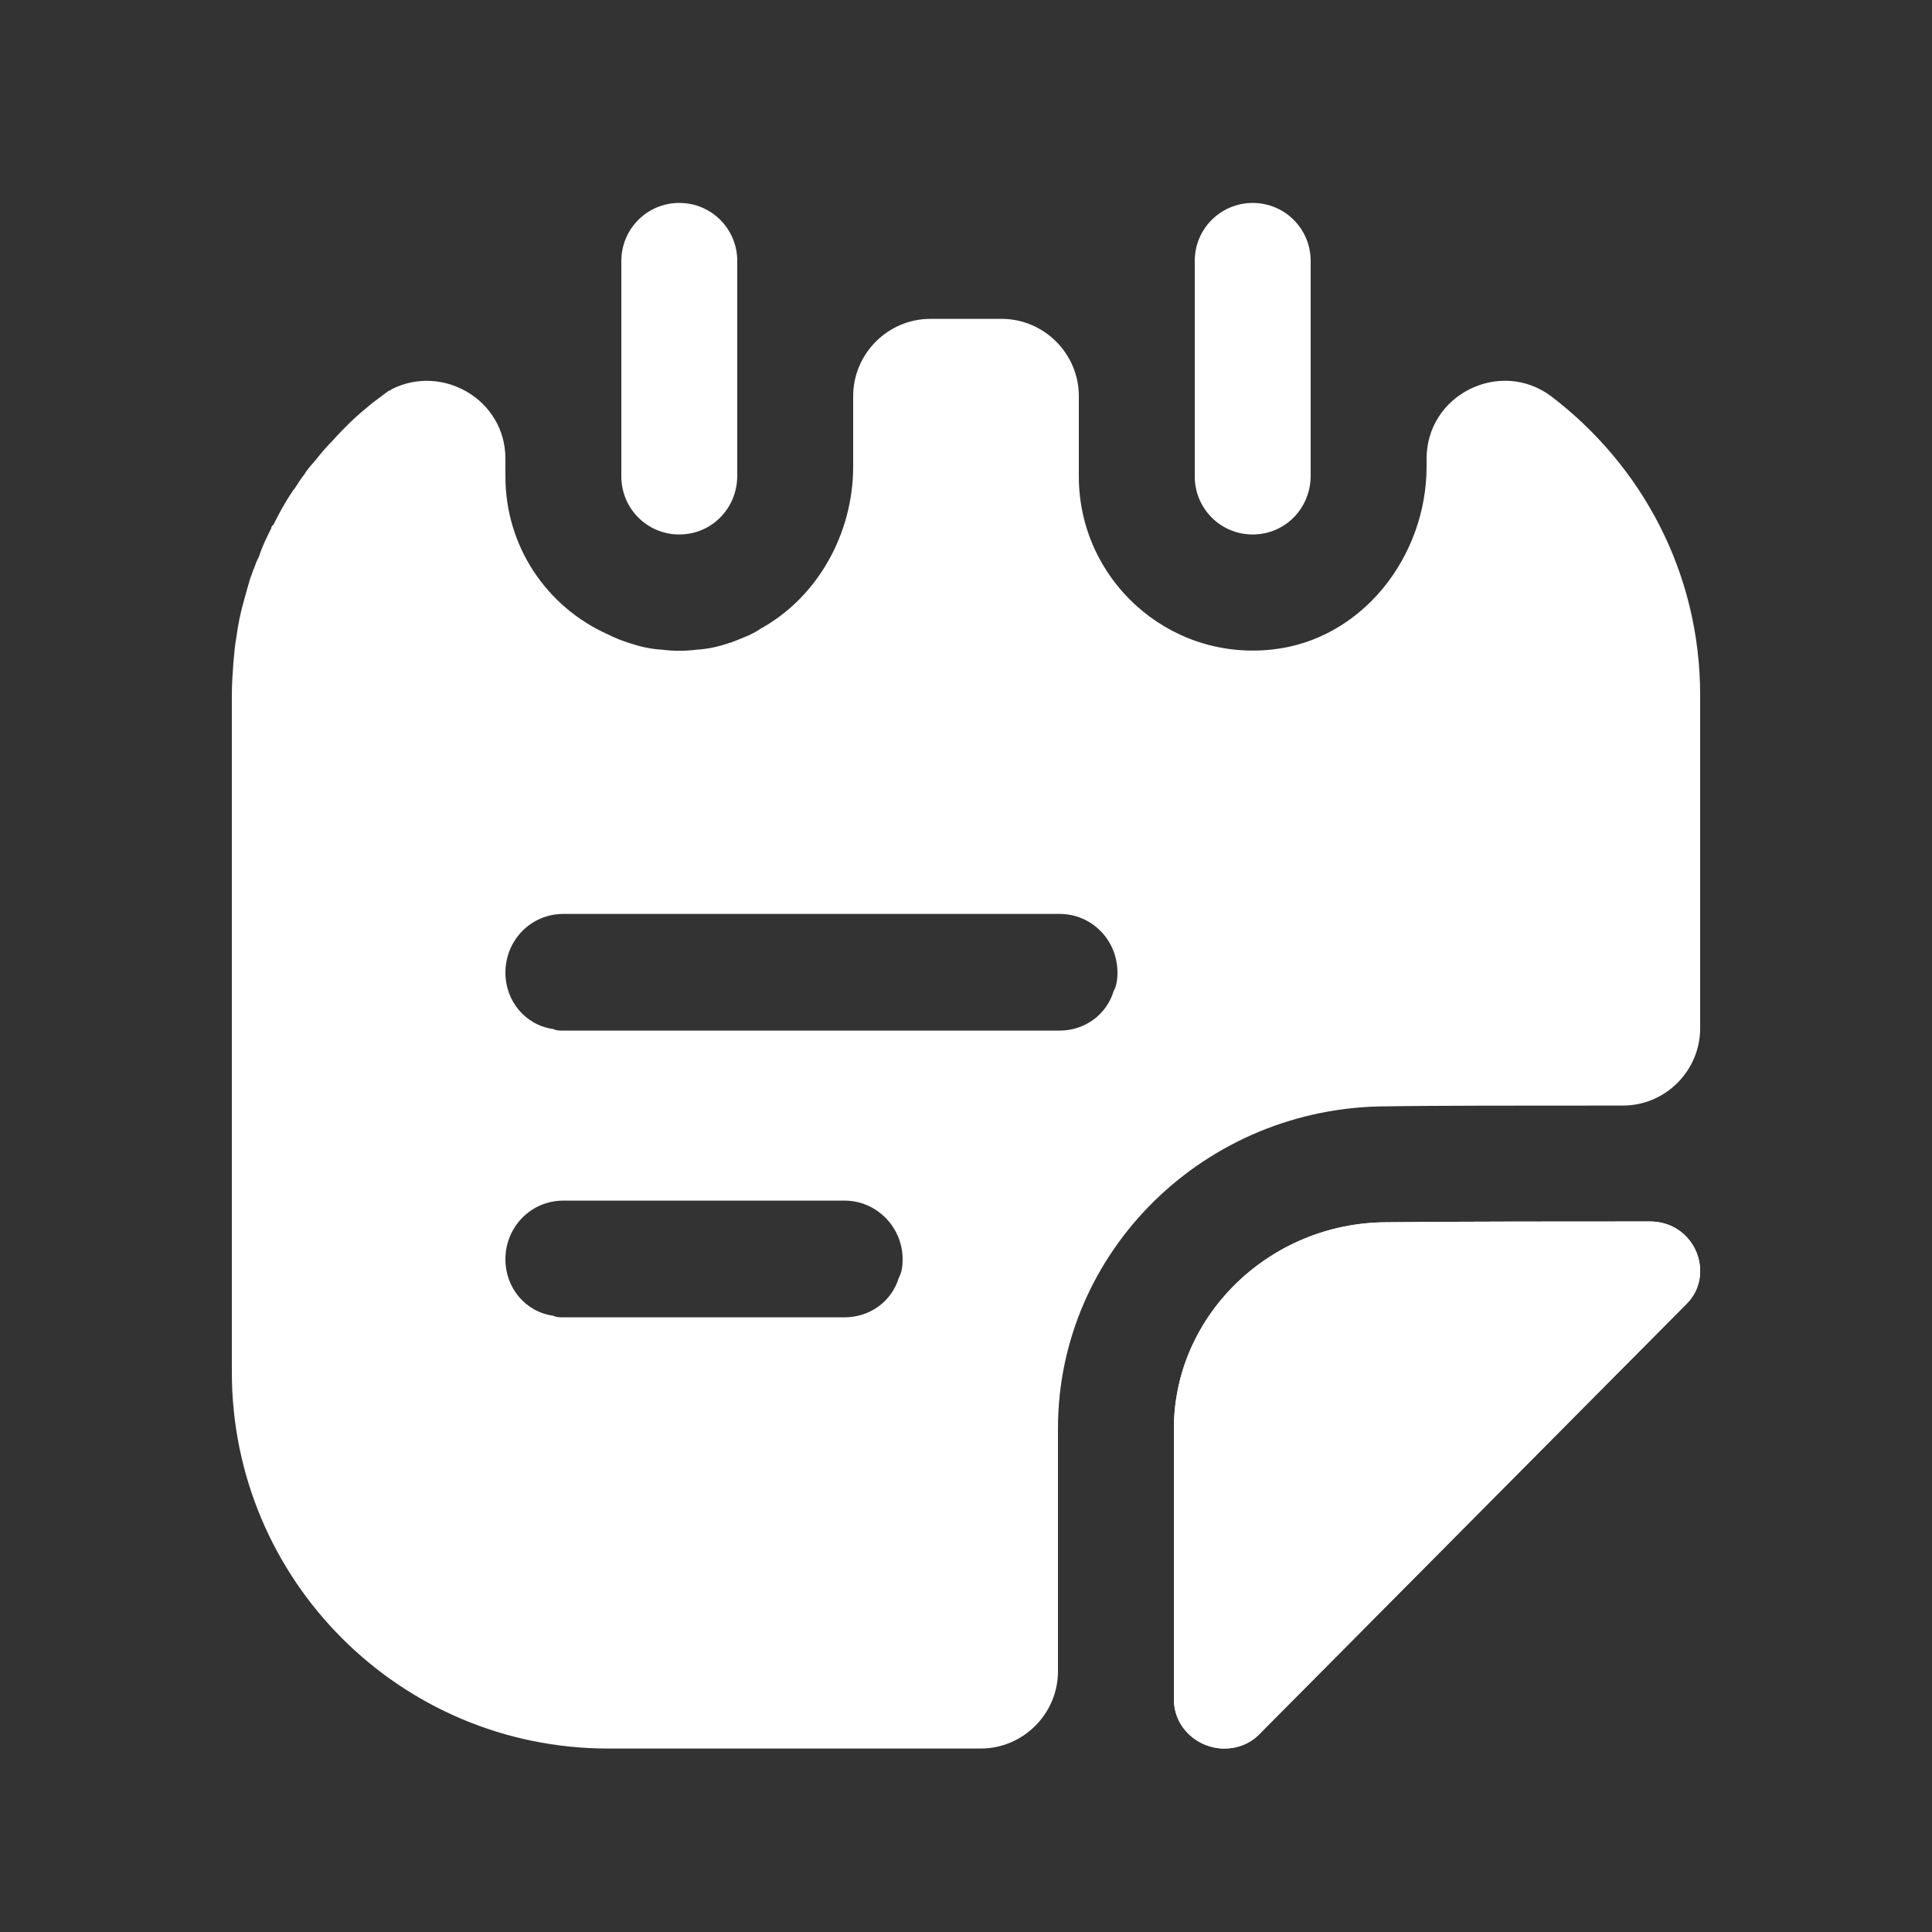
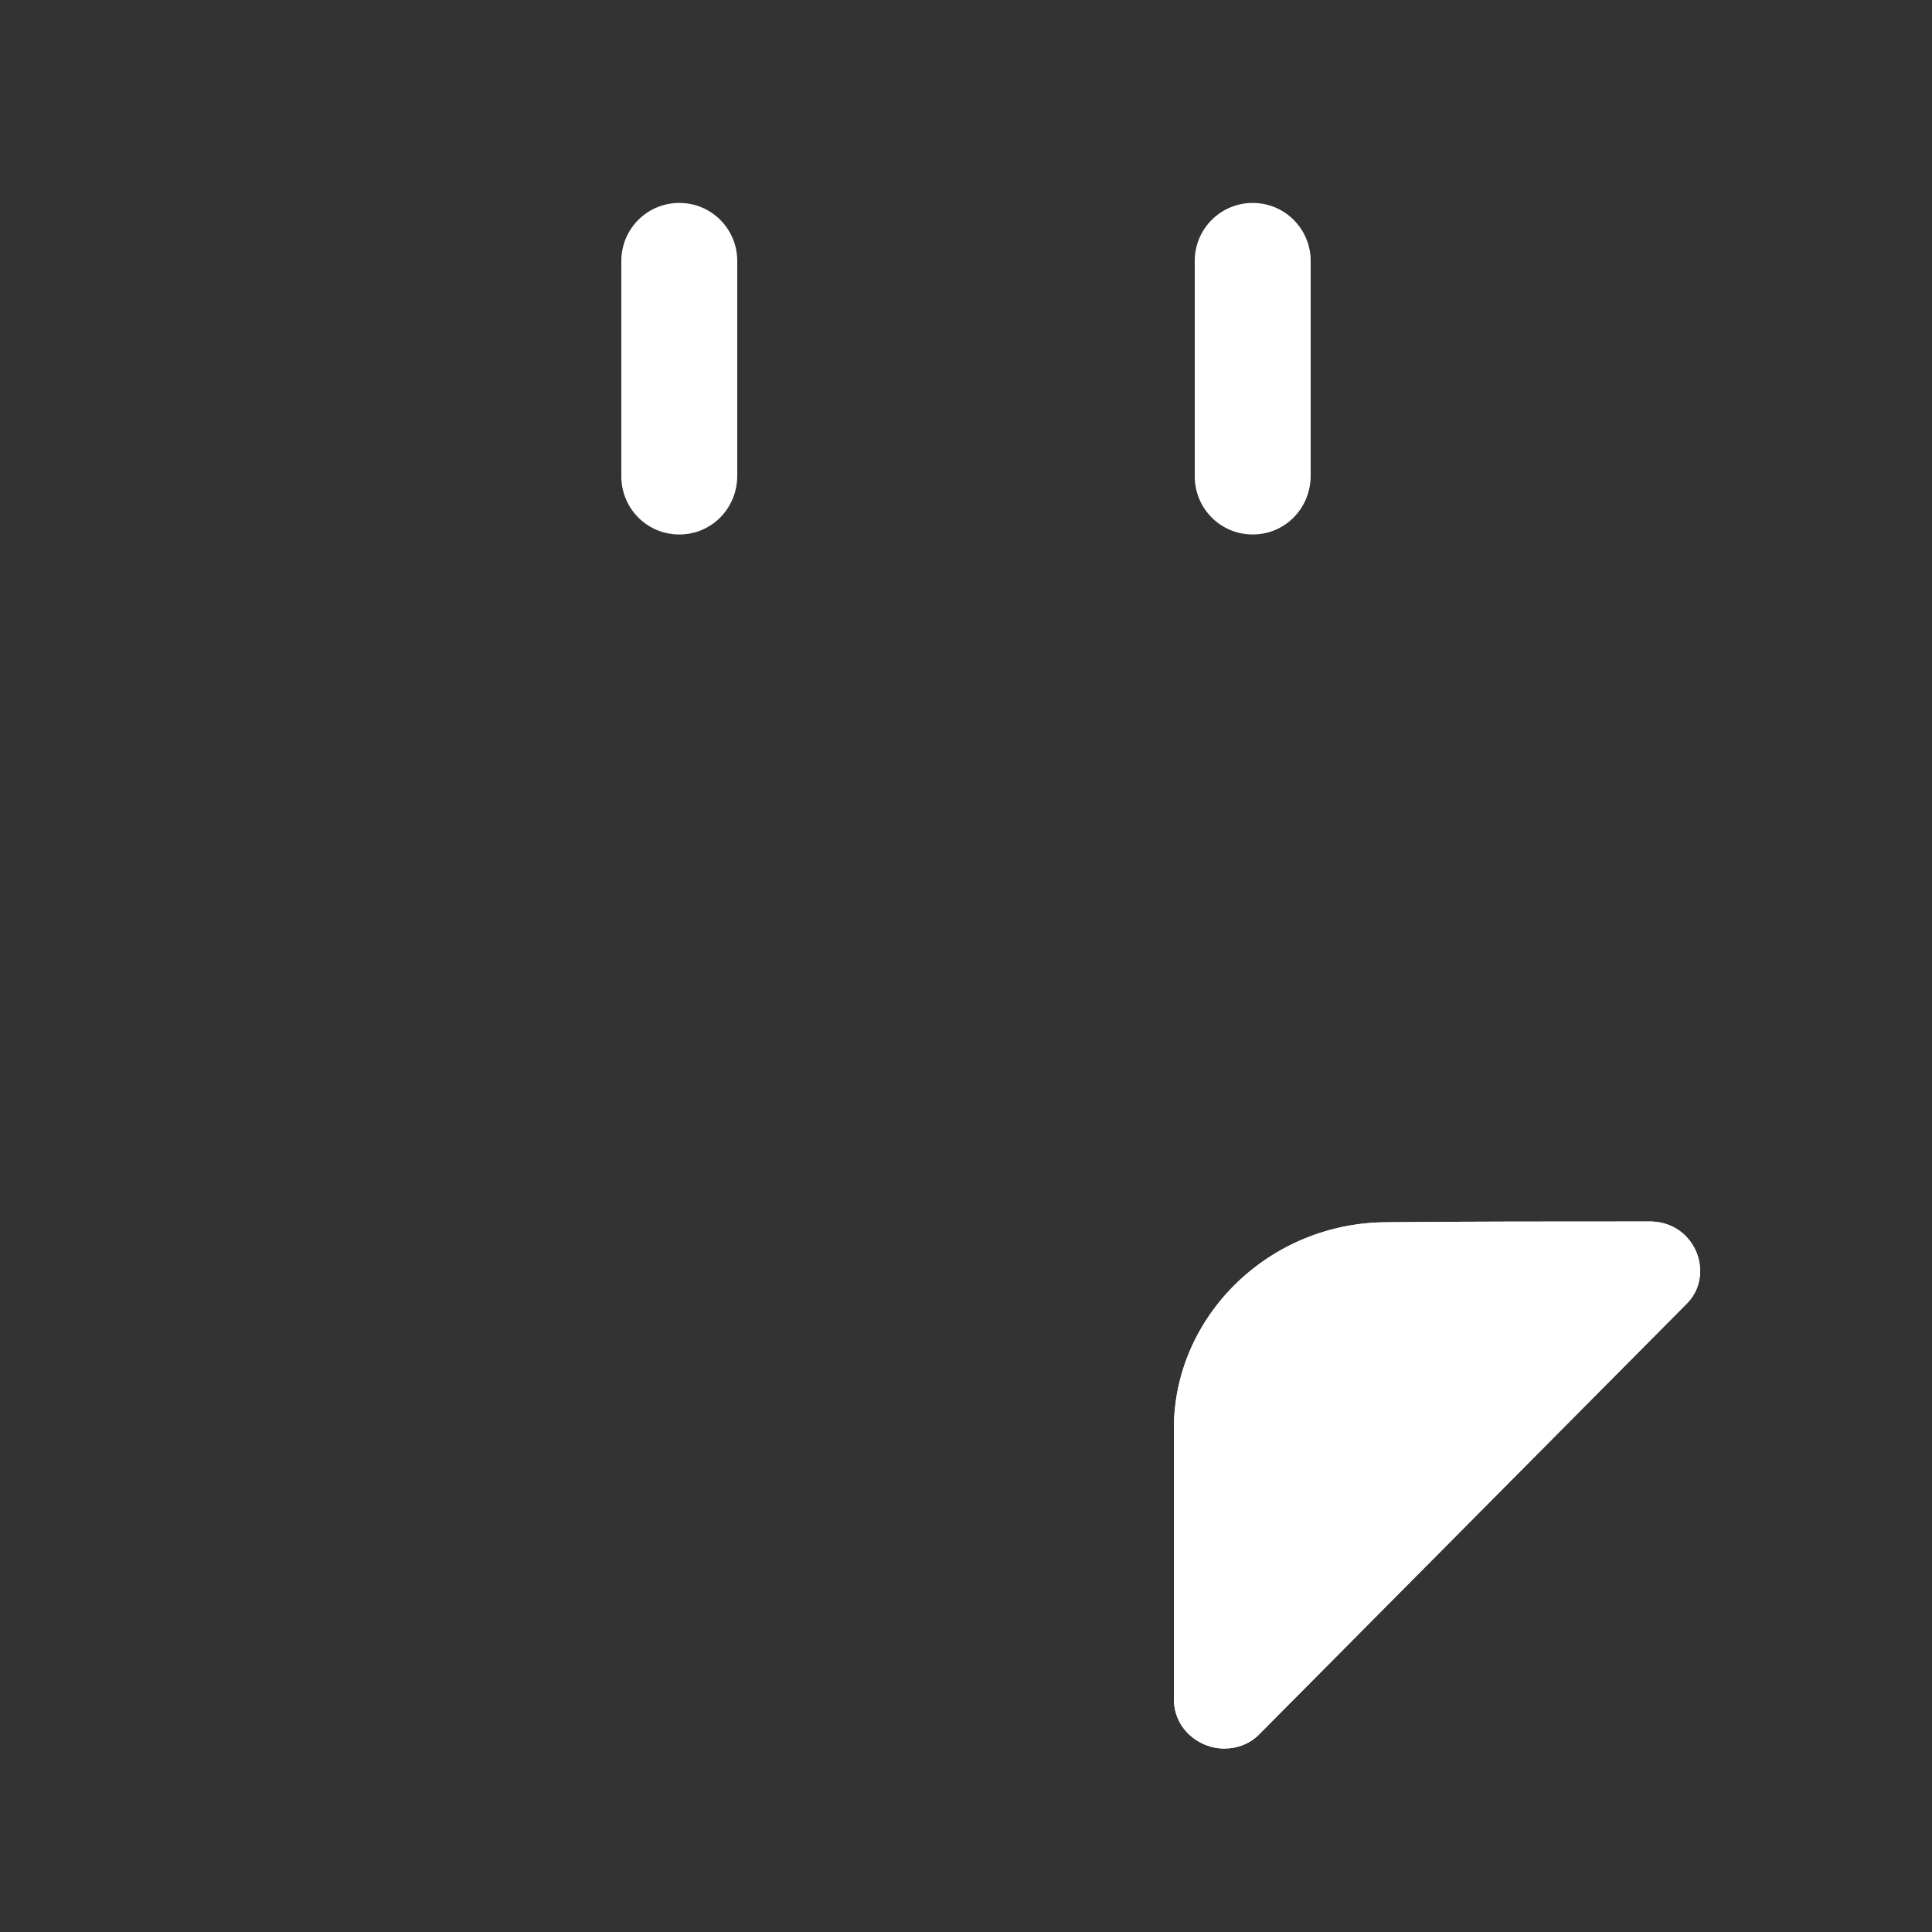
<svg xmlns="http://www.w3.org/2000/svg" width="25" height="25" viewBox="0 0 25 25" fill="none">
  <rect x="0" y="0" width="25" height="25" fill="#333333" stroke="none" />
  <path d="M8.79 6.916C8.37 6.916 8.04 6.576 8.04 6.166V3.376C8.04 2.966 8.37 2.626 8.79 2.626C9.21 2.626 9.54 2.966 9.54 3.376V6.156C9.54 6.576 9.21 6.916 8.79 6.916Z" fill="white" />
  <path d="M16.21 6.916C15.79 6.916 15.46 6.576 15.46 6.166V3.376C15.46 2.956 15.8 2.626 16.21 2.626C16.63 2.626 16.96 2.966 16.96 3.376V6.156C16.96 6.576 16.63 6.916 16.21 6.916Z" fill="white" />
  <path d="M22 16.446C22 16.596 21.95 16.746 21.82 16.876C20.37 18.336 17.79 20.936 16.31 22.426C16.18 22.566 16.01 22.626 15.84 22.626C15.51 22.626 15.19 22.366 15.19 21.986V18.486C15.19 17.026 16.43 15.816 17.95 15.816C18.9 15.806 20.22 15.806 21.35 15.806C21.74 15.806 22 16.116 22 16.446Z" fill="white" />
  <path d="M22 16.446C22 16.596 21.95 16.746 21.82 16.876C20.37 18.336 17.79 20.936 16.31 22.426C16.18 22.566 16.01 22.626 15.84 22.626C15.51 22.626 15.19 22.366 15.19 21.986V18.486C15.19 17.026 16.43 15.816 17.95 15.816C18.9 15.806 20.22 15.806 21.35 15.806C21.74 15.806 22 16.116 22 16.446Z" fill="white" />
-   <path d="M20.07 5.126C19.41 4.636 18.46 5.106 18.46 5.936V6.036C18.46 7.206 17.62 8.286 16.45 8.406C15.1 8.546 13.96 7.486 13.96 6.166V5.126C13.96 4.576 13.51 4.126 12.96 4.126H12.04C11.49 4.126 11.04 4.576 11.04 5.126V6.036C11.04 6.916 10.57 7.736 9.84 8.136C9.8 8.166 9.76 8.186 9.72 8.206C9.71 8.206 9.71 8.216 9.7 8.216C9.63 8.246 9.56 8.276 9.48 8.306C9.46 8.316 9.44 8.316 9.42 8.326C9.3 8.366 9.17 8.396 9.03 8.406H9.02C8.87 8.426 8.71 8.426 8.56 8.406H8.55C8.41 8.396 8.28 8.366 8.16 8.326C8.06 8.296 7.96 8.256 7.86 8.206C7.08 7.856 6.54 7.076 6.54 6.166V5.936C6.54 5.166 5.72 4.706 5.07 5.036C5.06 5.046 5.05 5.046 5.04 5.056H5.03C4.96 5.106 4.9 5.156 4.83 5.206C4.72 5.296 4.61 5.386 4.51 5.486C4.44 5.556 4.37 5.626 4.31 5.696C4.23 5.776 4.16 5.856 4.09 5.946C4.04 6.006 3.98 6.066 3.94 6.136C3.89 6.196 3.85 6.266 3.81 6.326C3.8 6.336 3.79 6.346 3.78 6.366C3.69 6.496 3.61 6.646 3.54 6.786C3.52 6.806 3.51 6.816 3.51 6.836C3.45 6.956 3.39 7.076 3.35 7.206C3.32 7.256 3.31 7.296 3.29 7.346C3.27 7.386 3.26 7.436 3.24 7.476C3.21 7.576 3.18 7.686 3.15 7.796C3.11 7.936 3.08 8.086 3.06 8.236C3.04 8.346 3.03 8.456 3.02 8.576C3.01 8.716 3 8.856 3 8.996V17.756C3 20.446 5.18 22.626 7.87 22.626H12.69C13.24 22.626 13.69 22.176 13.69 21.626V18.486C13.69 16.186 15.6 14.316 17.95 14.316C18.48 14.306 19.77 14.306 21 14.306C21.55 14.306 22 13.856 22 13.306V8.996C22 7.406 21.24 6.016 20.07 5.126ZM11.63 16.536C11.54 16.836 11.26 17.046 10.93 17.046H7.29C7.24 17.046 7.2 17.046 7.16 17.026C6.8 16.976 6.54 16.666 6.54 16.296C6.54 15.876 6.87 15.536 7.29 15.536H10.93C11.34 15.536 11.68 15.876 11.68 16.296C11.68 16.376 11.67 16.466 11.63 16.536ZM14.41 12.826C14.32 13.126 14.04 13.336 13.71 13.336H7.29C7.24 13.336 7.2 13.336 7.16 13.316C6.8 13.266 6.54 12.956 6.54 12.586C6.54 12.166 6.87 11.826 7.29 11.826H13.71C14.13 11.826 14.46 12.166 14.46 12.586C14.46 12.666 14.45 12.756 14.41 12.826Z" fill="white" />
</svg>